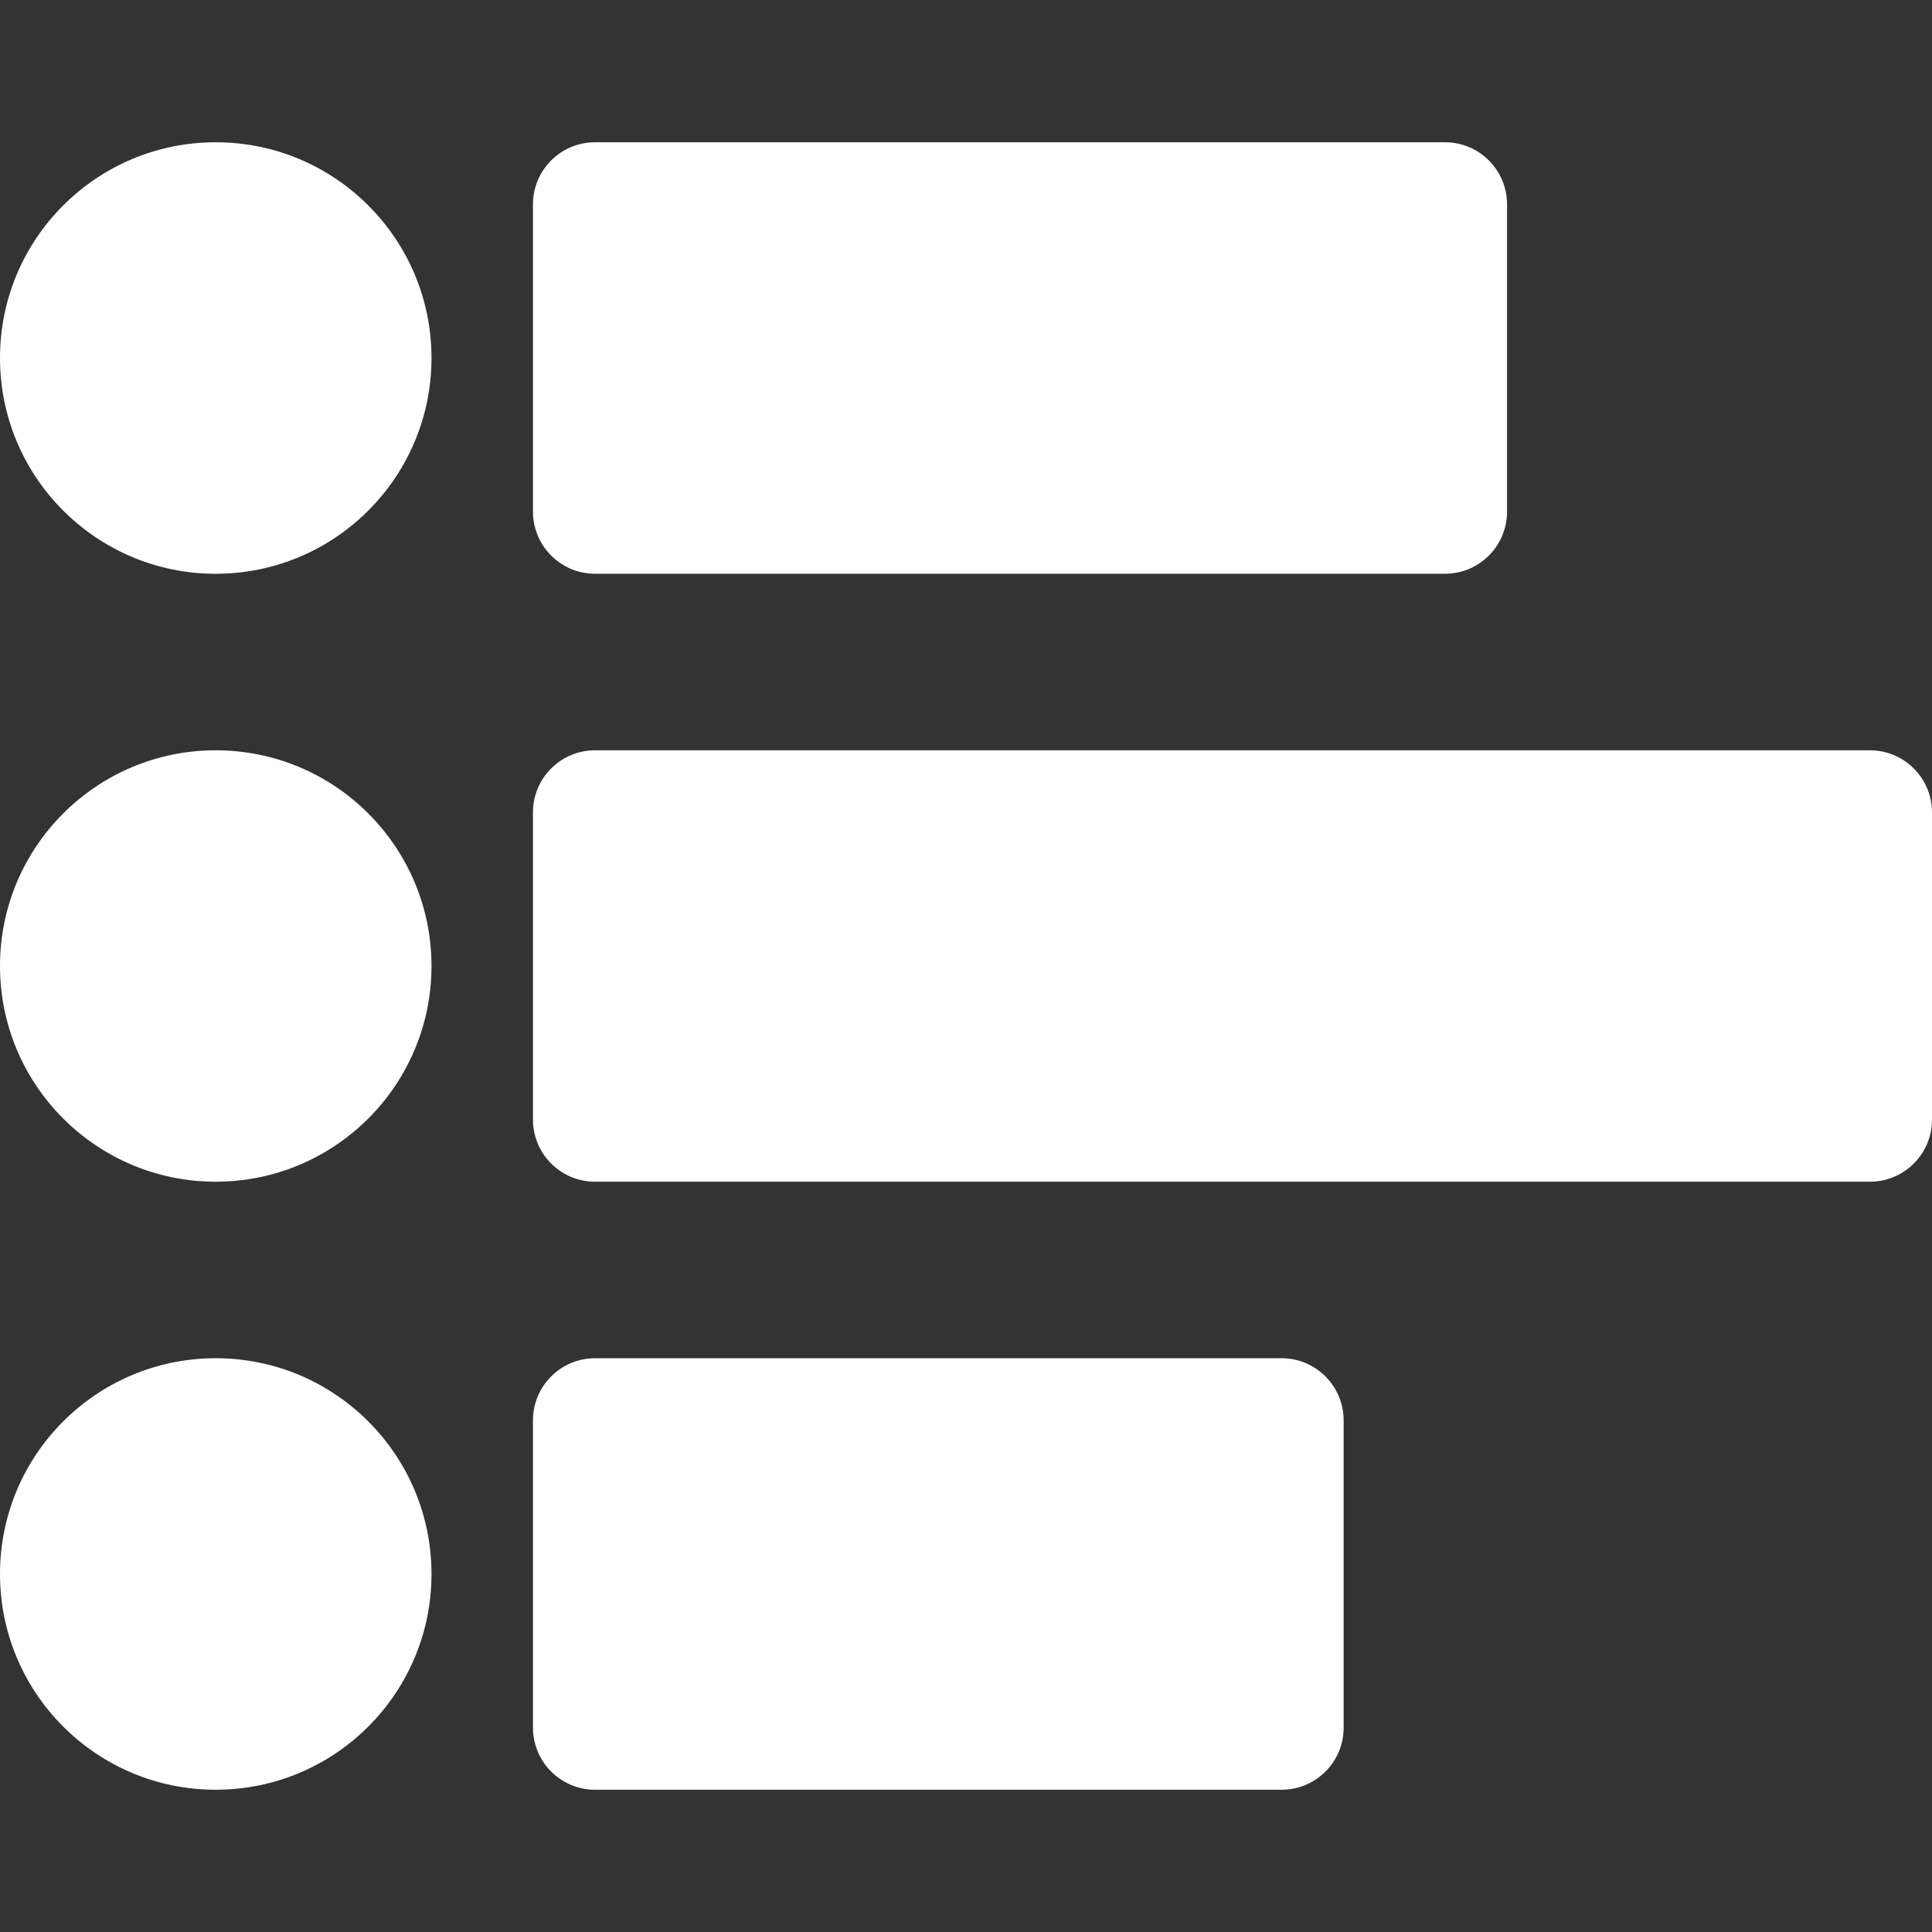
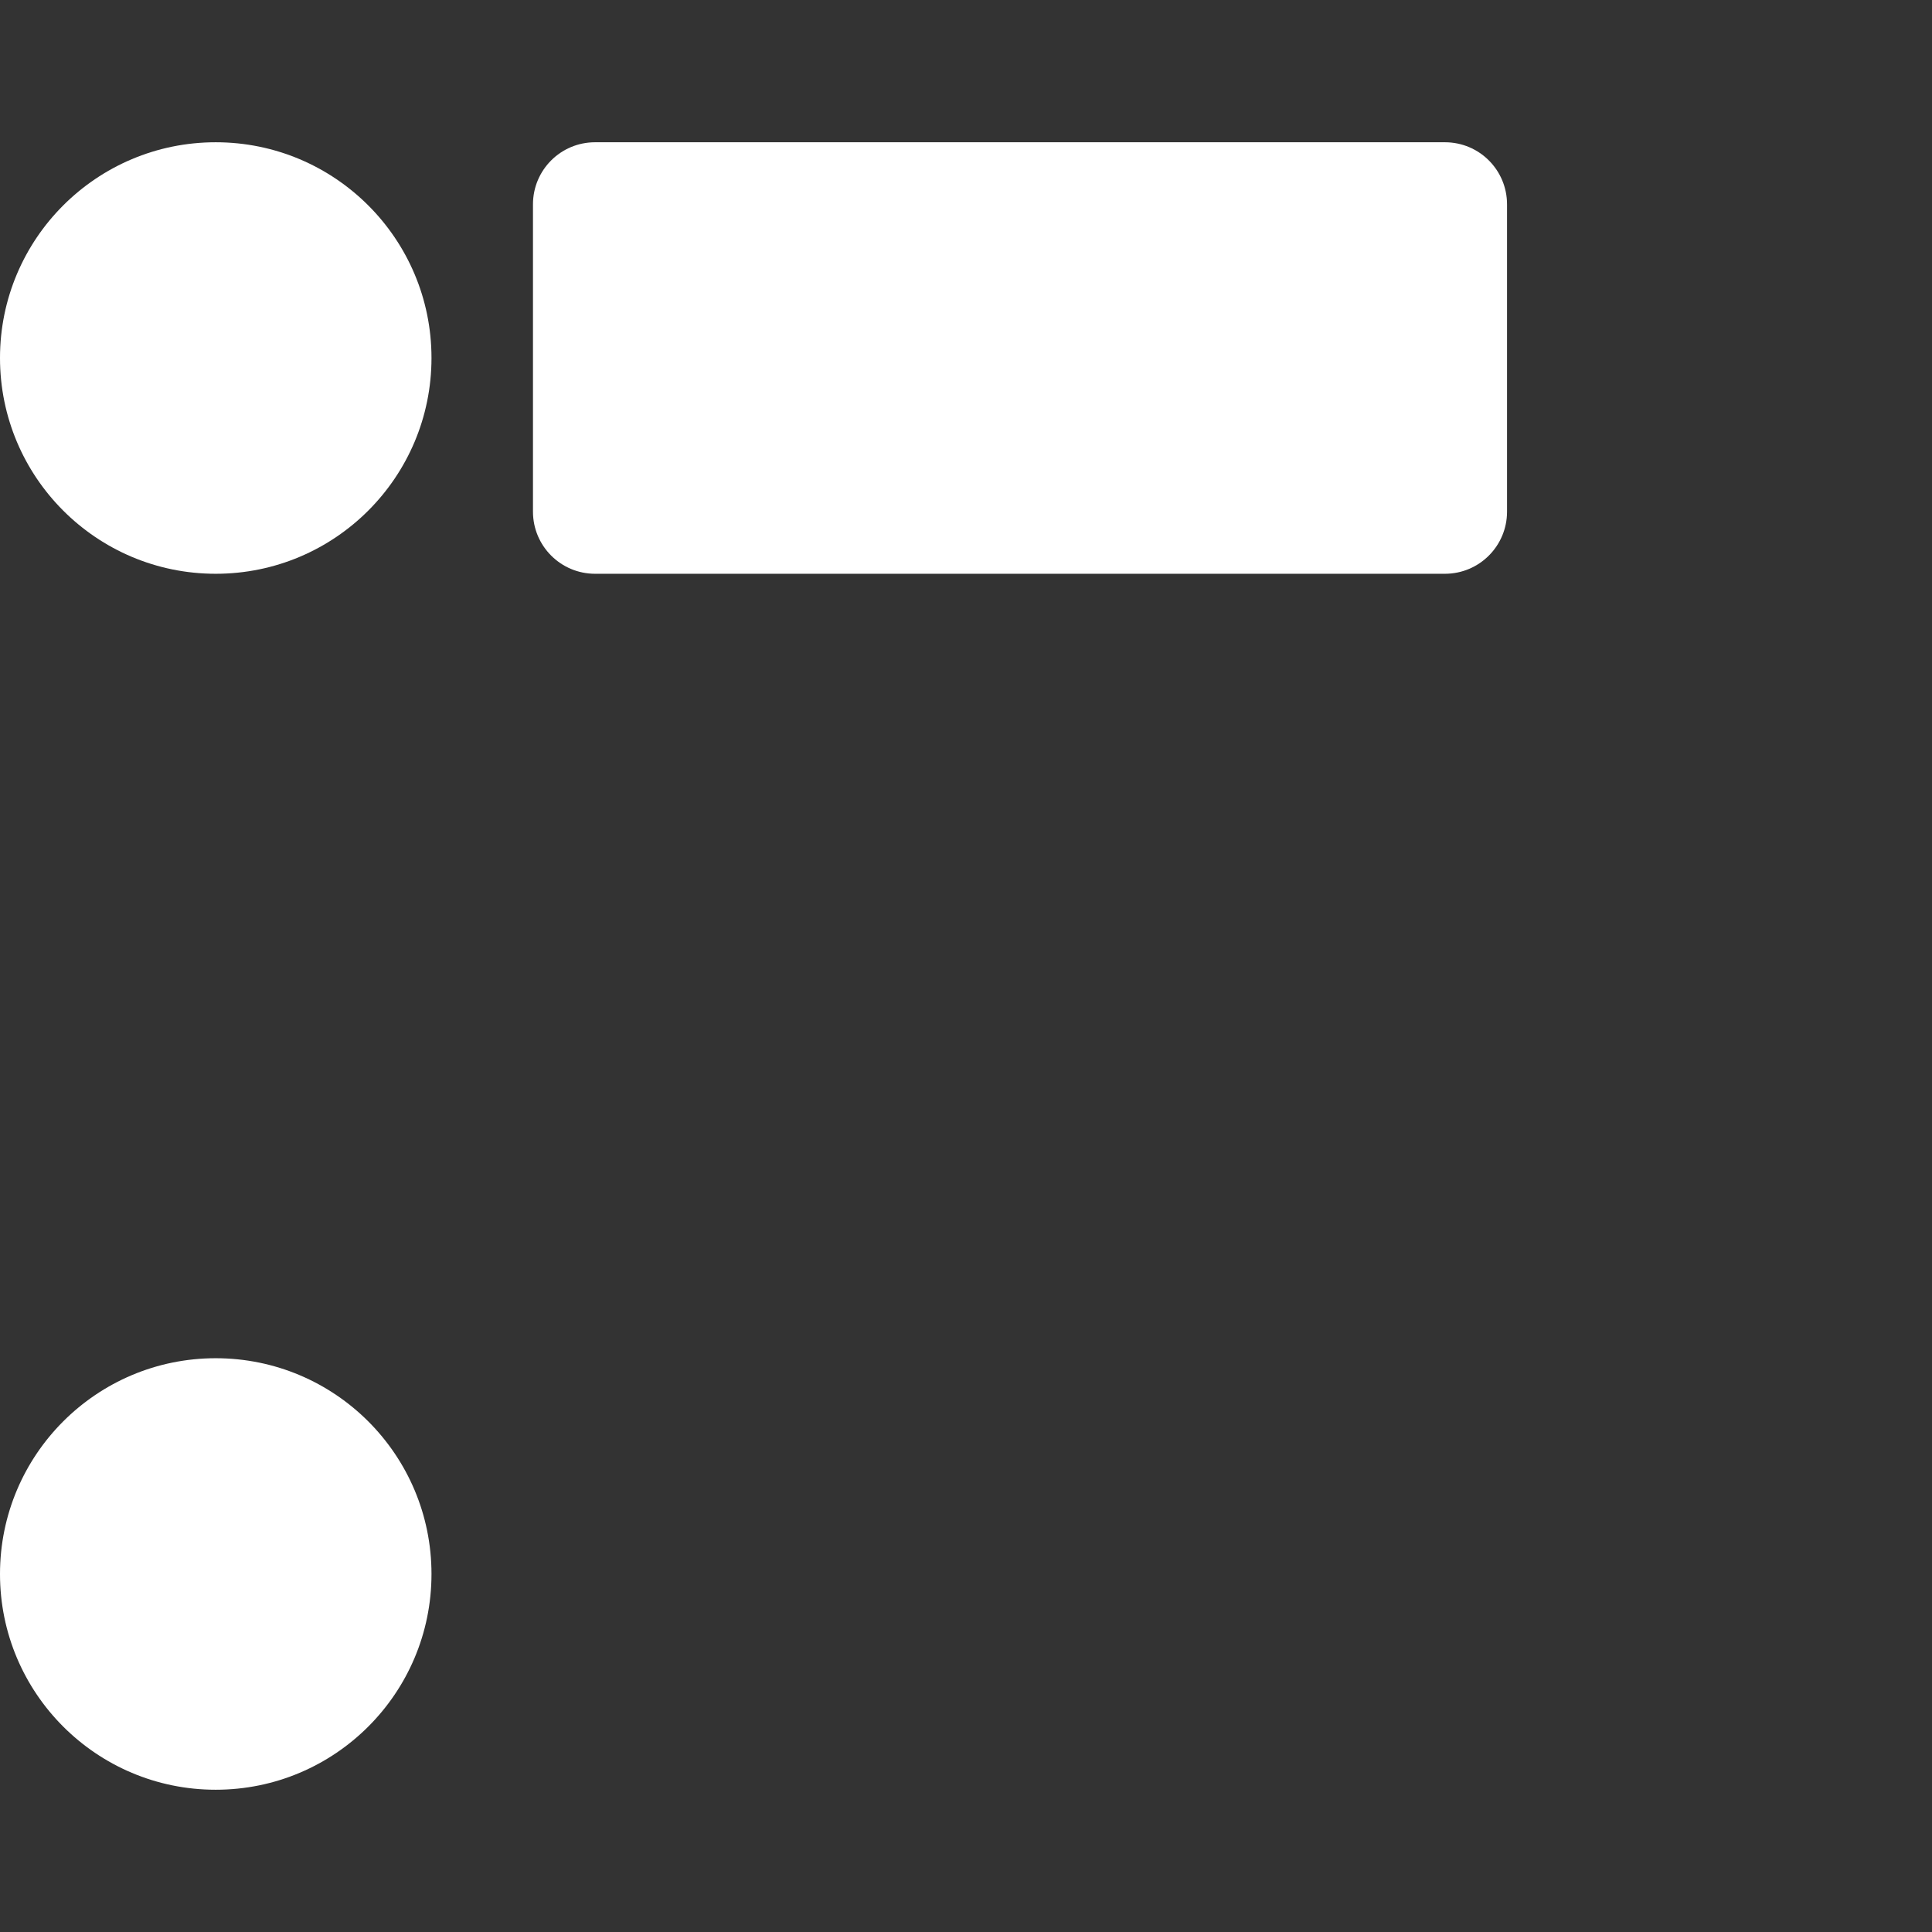
<svg xmlns="http://www.w3.org/2000/svg" width="60px" height="60px" viewBox="0 0 74 74" version="1.1">
  <rect x="0" y="0" width="74" height="74" fill="#333333" stroke="none" />
  <path style=" stroke:none;fill-rule:nonzero;fill:rgb(100%,100%,100%);fill-opacity:1;" d="M 22.793 21.977 L 55.344 21.977 C 56.66 21.977 57.723 20.91 57.723 19.598 L 57.723 7.828 C 57.723 6.512 56.66 5.449 55.344 5.449 L 22.793 5.449 C 21.477 5.449 20.414 6.512 20.414 7.828 L 20.414 19.598 C 20.414 20.91 21.477 21.977 22.793 21.977 Z M 22.793 21.977 " />
-   <path style=" stroke:none;fill-rule:nonzero;fill:rgb(100%,100%,100%);fill-opacity:1;" d="M 71.621 28.738 L 22.793 28.738 C 21.477 28.738 20.414 29.801 20.414 31.117 L 20.414 42.883 C 20.414 44.199 21.477 45.262 22.793 45.262 L 71.621 45.262 C 72.934 45.262 74 44.199 74 42.883 L 74 31.117 C 74 29.801 72.934 28.738 71.621 28.738 Z M 71.621 28.738 " />
-   <path style=" stroke:none;fill-rule:nonzero;fill:rgb(100%,100%,100%);fill-opacity:1;" d="M 49.086 52.023 L 22.793 52.023 C 21.477 52.023 20.414 53.09 20.414 54.402 L 20.414 66.172 C 20.414 67.488 21.477 68.551 22.793 68.551 L 49.086 68.551 C 50.398 68.551 51.465 67.488 51.465 66.172 L 51.465 54.402 C 51.465 53.09 50.398 52.023 49.086 52.023 Z M 49.086 52.023 " />
  <path style=" stroke:none;fill-rule:nonzero;fill:rgb(100%,100%,100%);fill-opacity:1;" d="M 16.527 13.711 C 16.527 18.277 12.828 21.977 8.262 21.977 C 3.699 21.977 0 18.277 0 13.711 C 0 9.148 3.699 5.449 8.262 5.449 C 12.828 5.449 16.527 9.148 16.527 13.711 Z M 16.527 13.711 " />
-   <path style=" stroke:none;fill-rule:nonzero;fill:rgb(100%,100%,100%);fill-opacity:1;" d="M 16.527 37 C 16.527 41.562 12.828 45.262 8.262 45.262 C 3.699 45.262 0 41.562 0 37 C 0 32.438 3.699 28.738 8.262 28.738 C 12.828 28.738 16.527 32.438 16.527 37 Z M 16.527 37 " />
  <path style=" stroke:none;fill-rule:nonzero;fill:rgb(100%,100%,100%);fill-opacity:1;" d="M 16.527 60.289 C 16.527 64.852 12.828 68.551 8.262 68.551 C 3.699 68.551 0 64.852 0 60.289 C 0 55.723 3.699 52.023 8.262 52.023 C 12.828 52.023 16.527 55.723 16.527 60.289 Z M 16.527 60.289 " />
</svg>